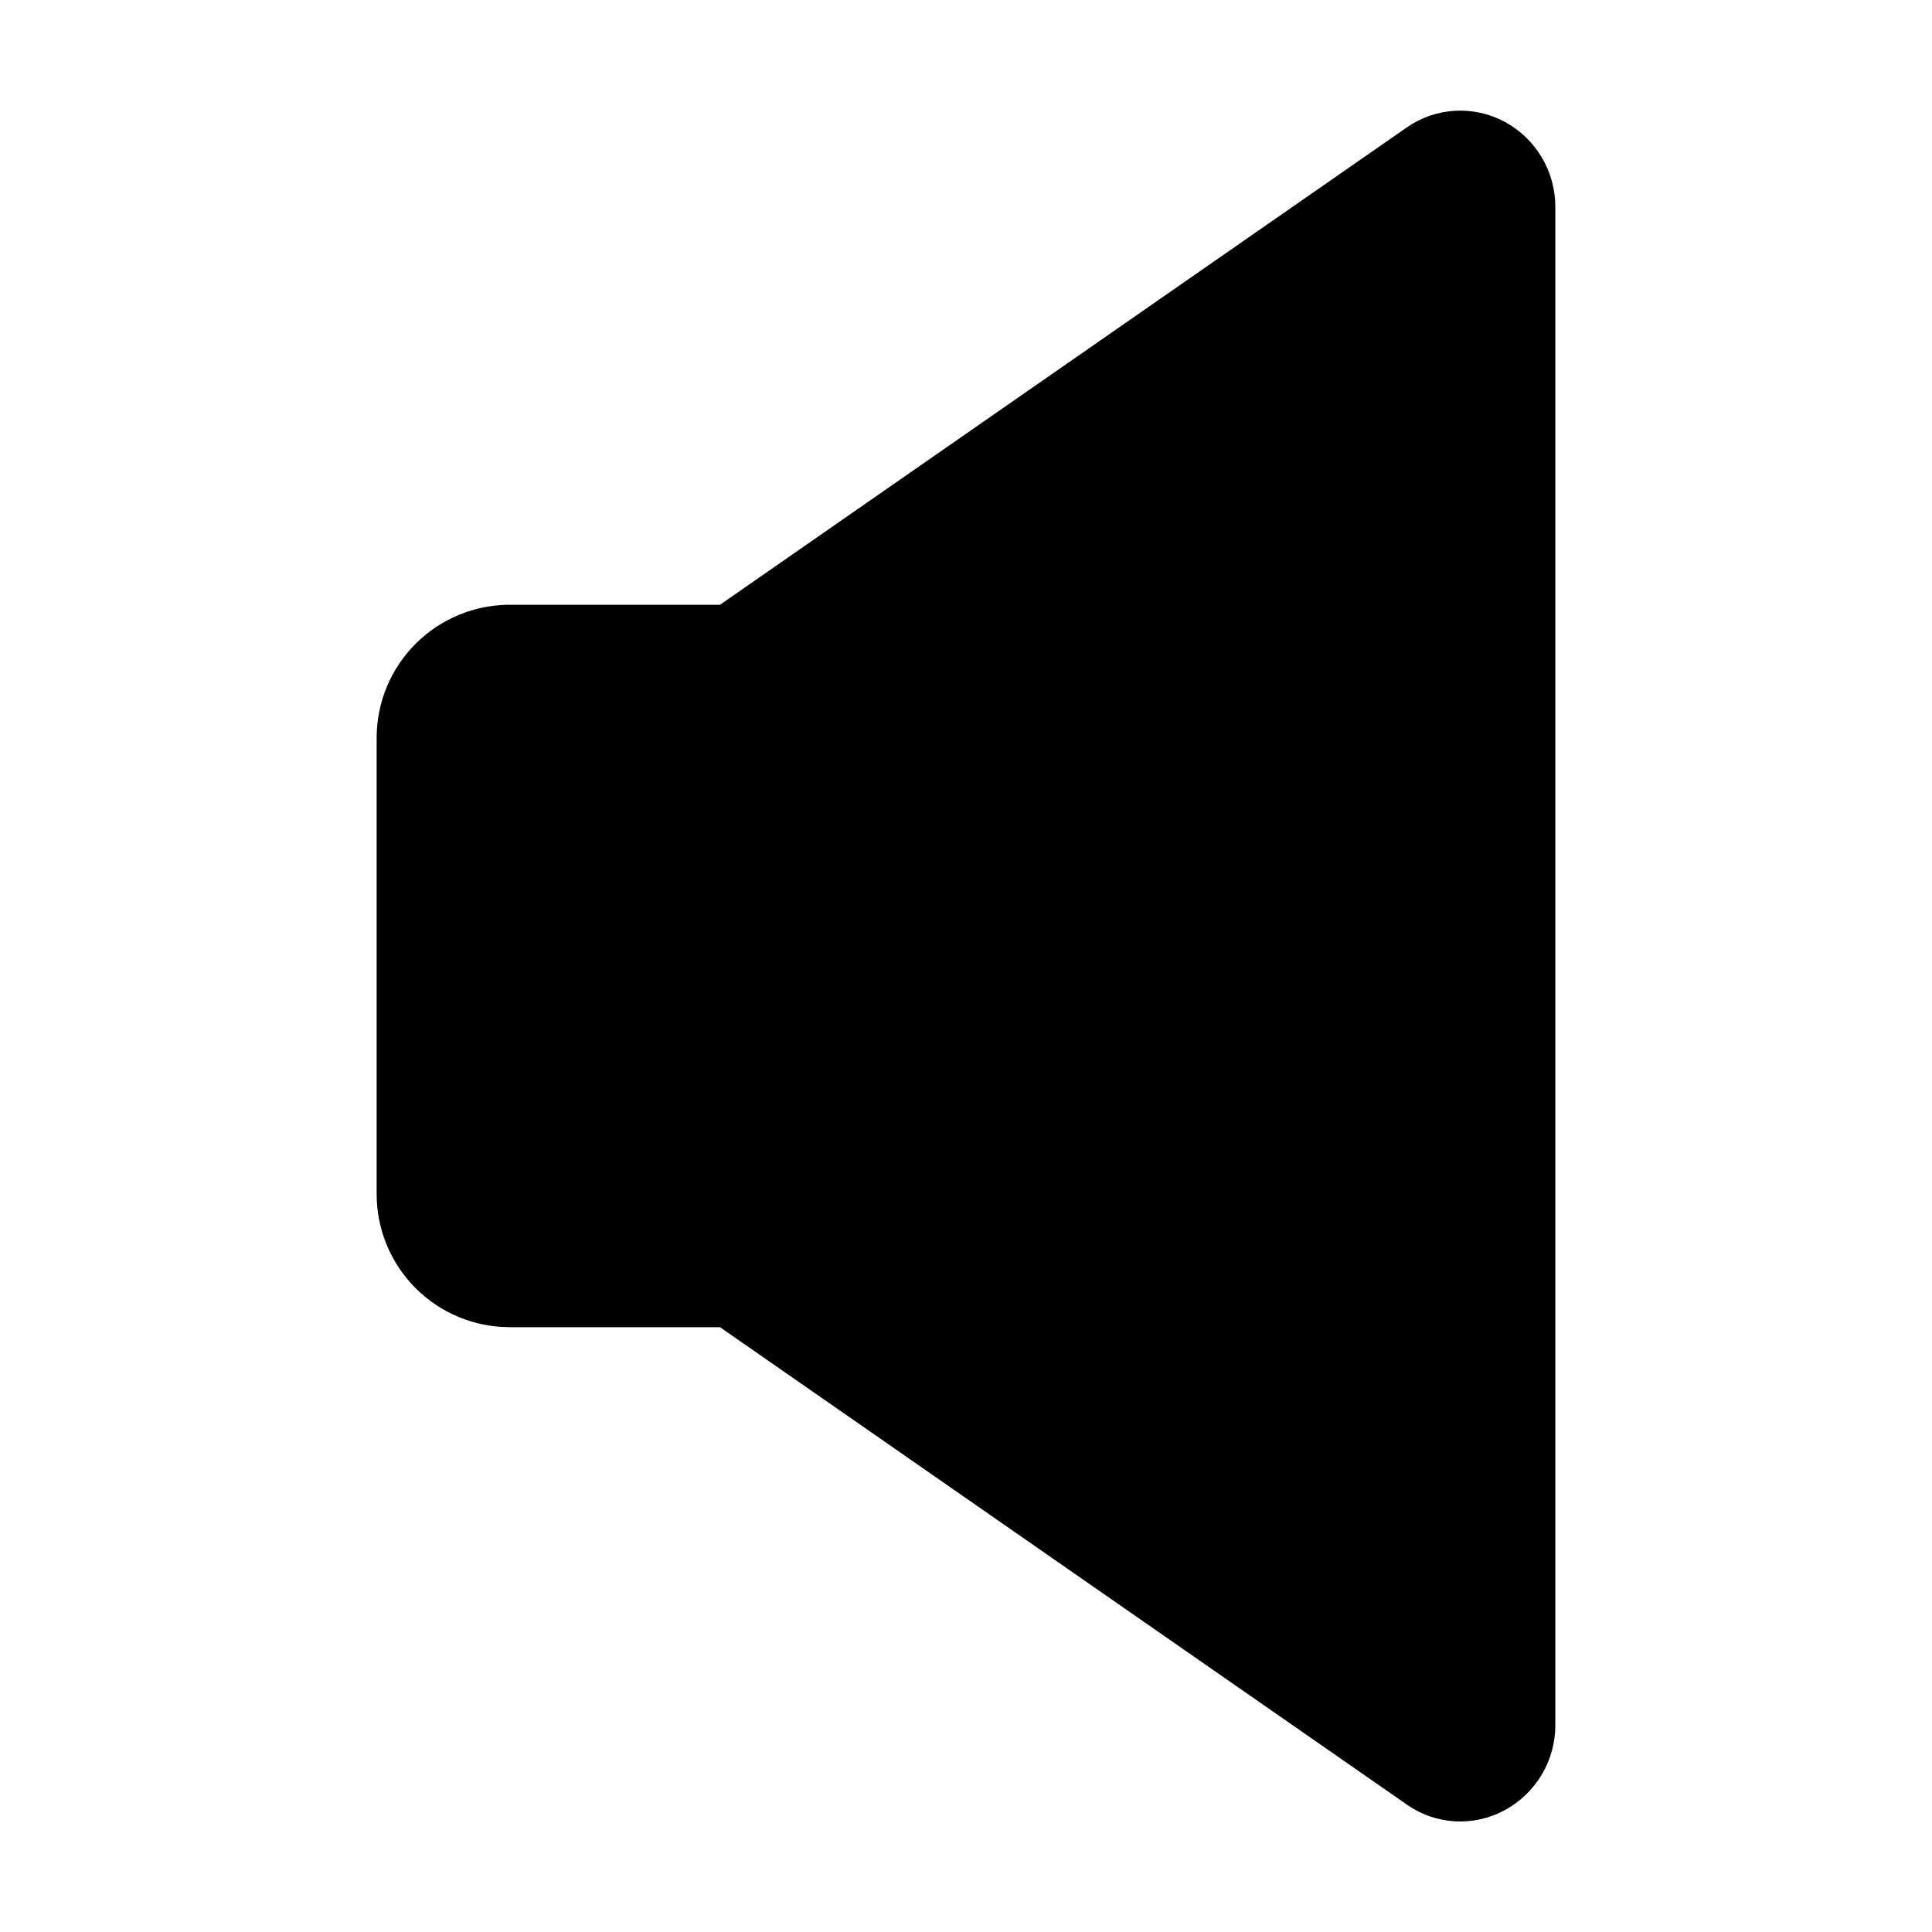
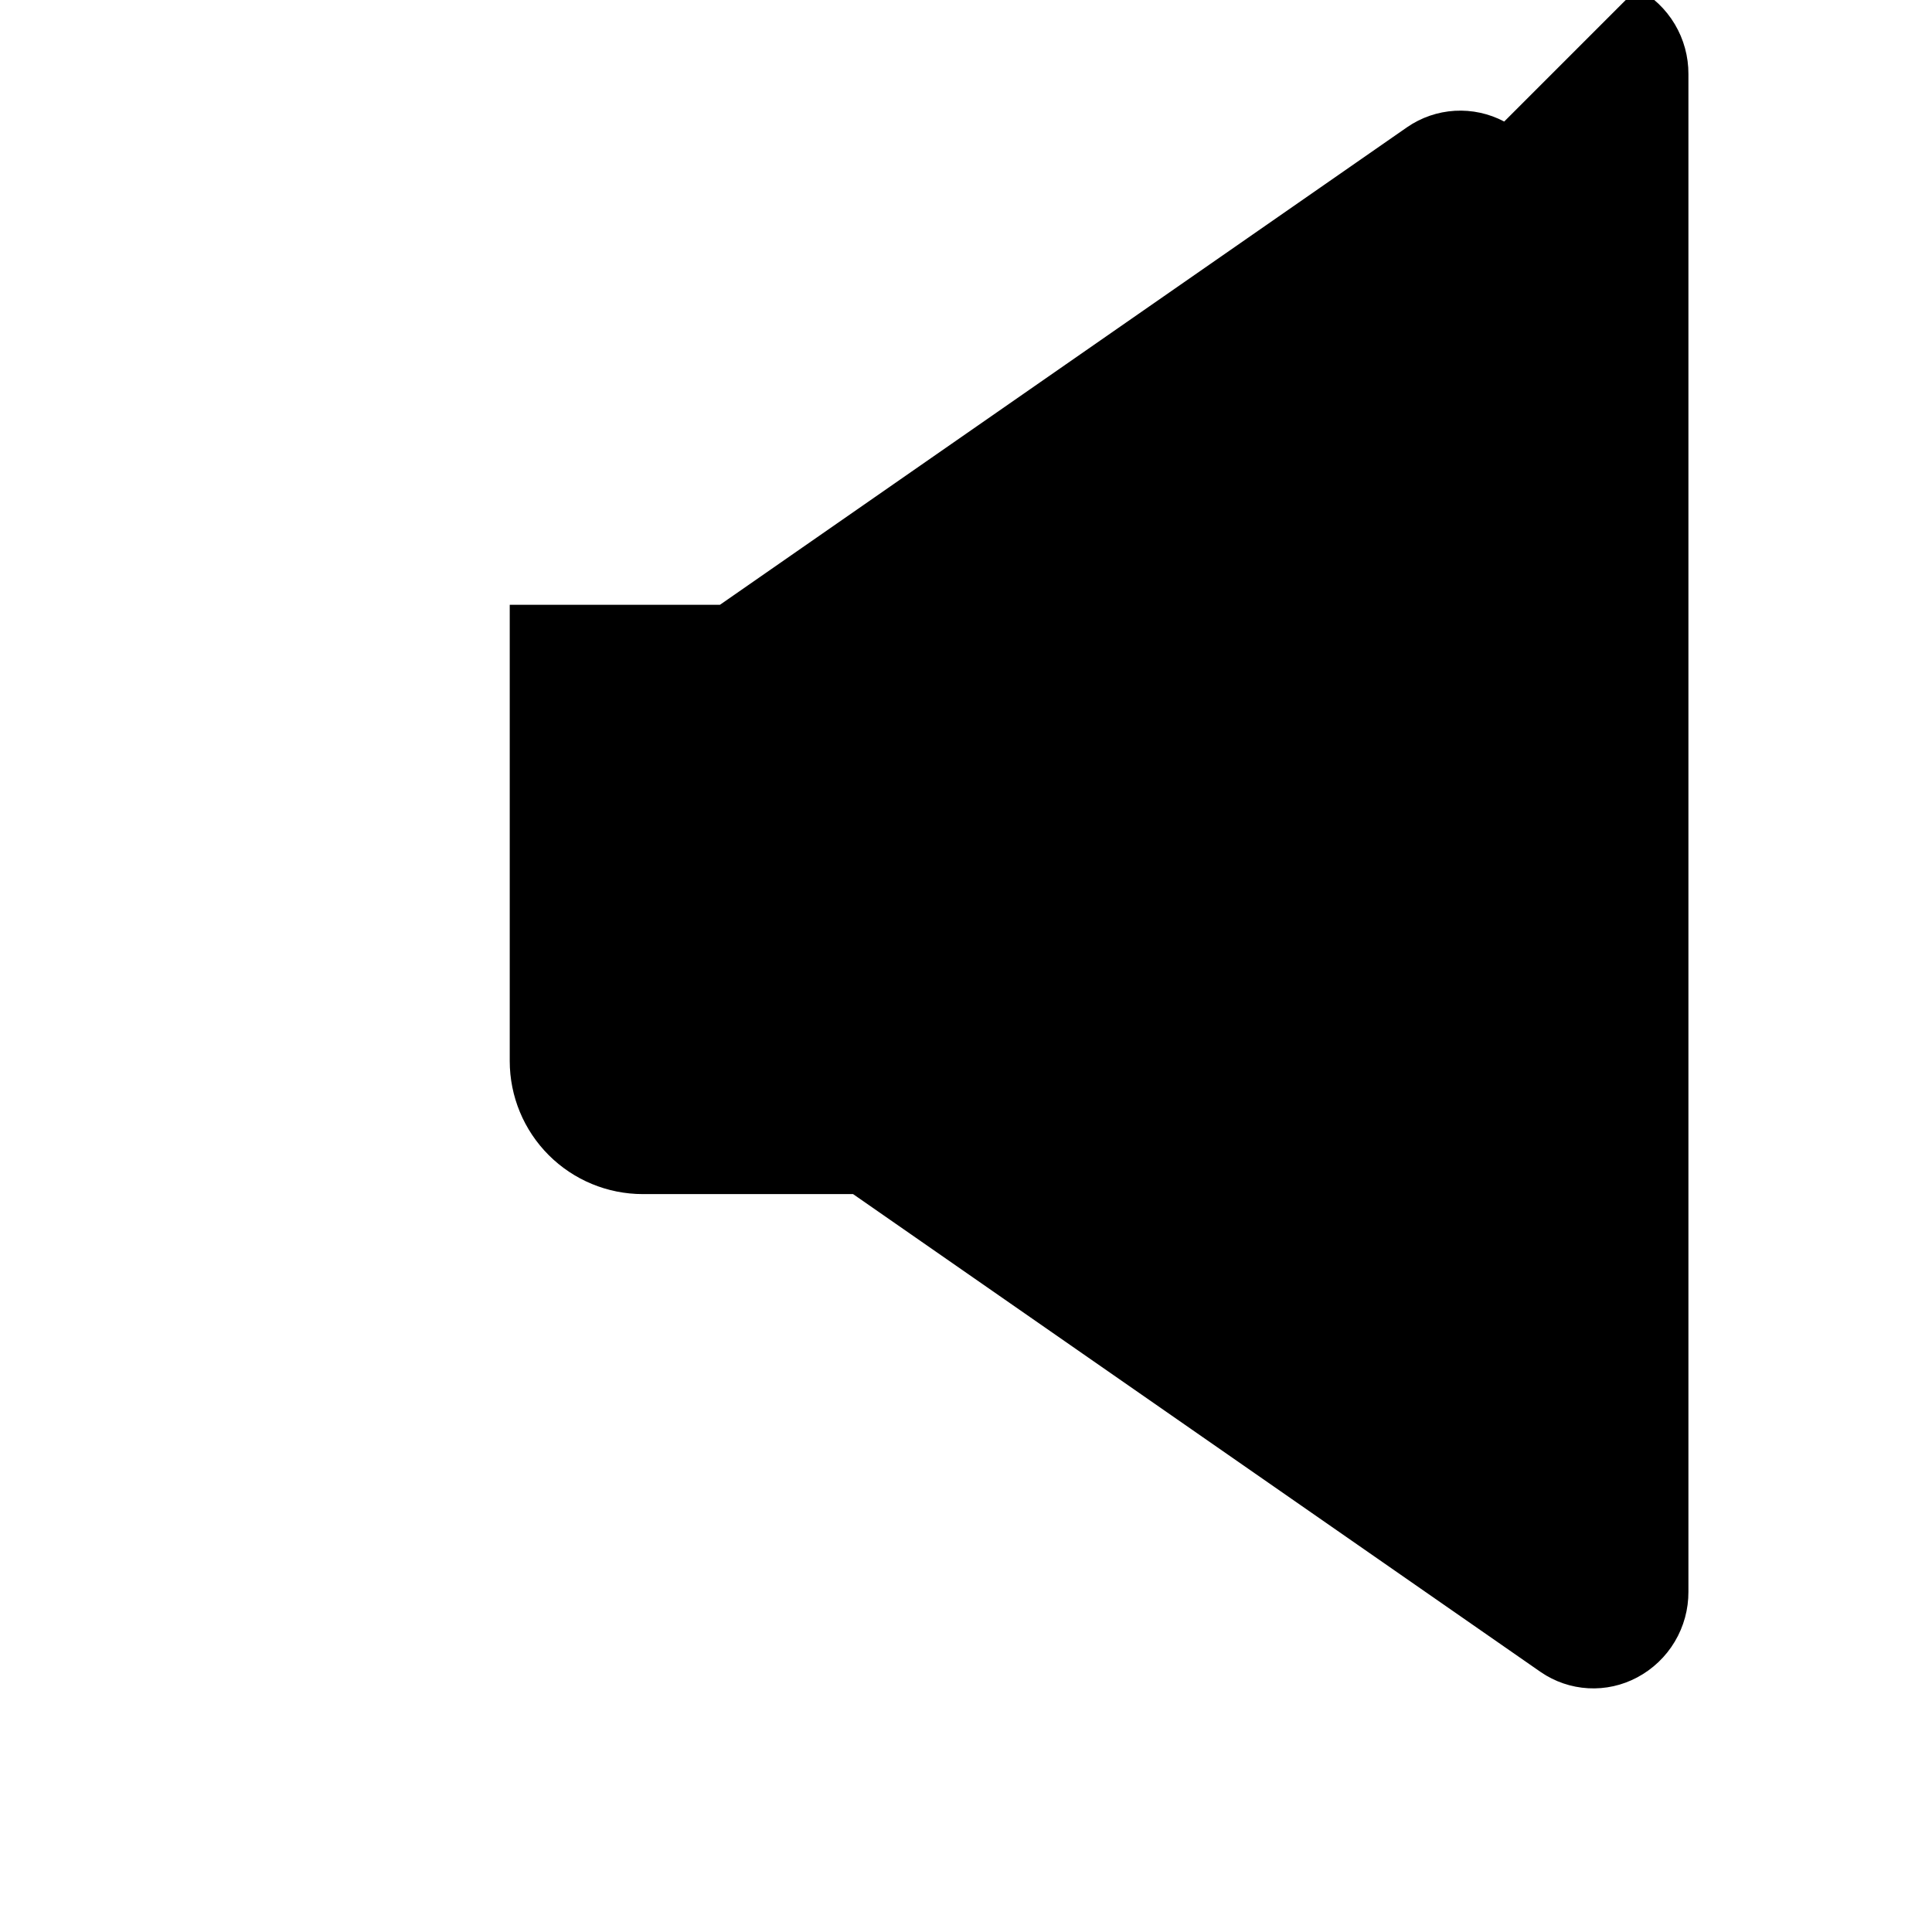
<svg xmlns="http://www.w3.org/2000/svg" fill="#000000" width="800px" height="800px" version="1.1" viewBox="144 144 512 512">
-   <path d="m542.63 176.21c-4.019-2.129-8.547-3.113-13.086-2.848-4.539 0.266-8.918 1.773-12.66 4.359l-182.08 126.55h-55.719c-9.355 0-18.324 3.719-24.938 10.332-6.617 6.613-10.332 15.582-10.332 24.938v120.91c0 9.352 3.715 18.32 10.332 24.938 6.613 6.613 15.582 10.328 24.938 10.328h55.719l182.23 126.66c3.723 2.562 8.082 4.047 12.598 4.297 4.516 0.25 9.008-0.75 12.996-2.887 4.113-2.191 7.551-5.469 9.938-9.473 2.391-4.004 3.637-8.586 3.613-13.246v-402.14c0.023-4.664-1.223-9.246-3.613-13.25-2.387-4.004-5.824-7.281-9.938-9.473z" />
+   <path d="m542.63 176.21c-4.019-2.129-8.547-3.113-13.086-2.848-4.539 0.266-8.918 1.773-12.66 4.359l-182.08 126.55h-55.719v120.91c0 9.352 3.715 18.32 10.332 24.938 6.613 6.613 15.582 10.328 24.938 10.328h55.719l182.23 126.66c3.723 2.562 8.082 4.047 12.598 4.297 4.516 0.25 9.008-0.75 12.996-2.887 4.113-2.191 7.551-5.469 9.938-9.473 2.391-4.004 3.637-8.586 3.613-13.246v-402.14c0.023-4.664-1.223-9.246-3.613-13.25-2.387-4.004-5.824-7.281-9.938-9.473z" />
</svg>